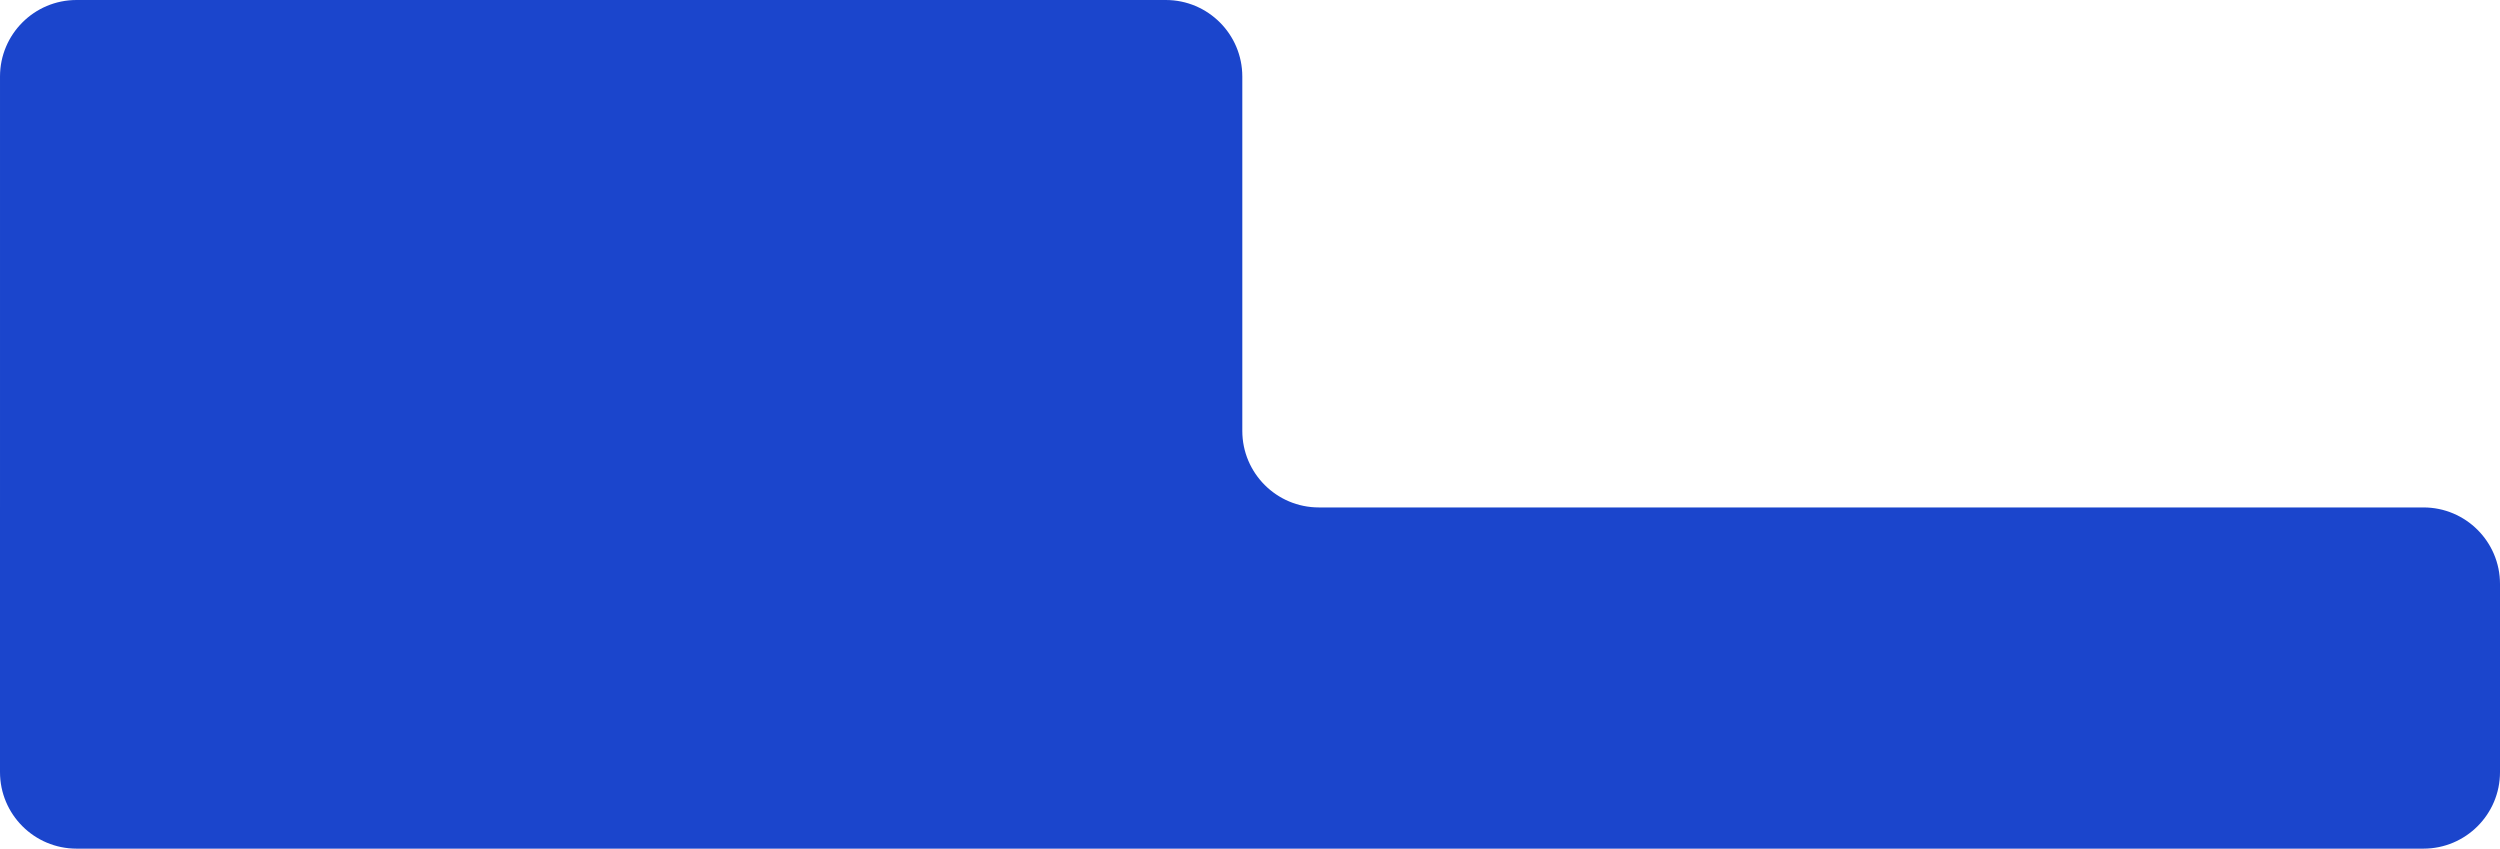
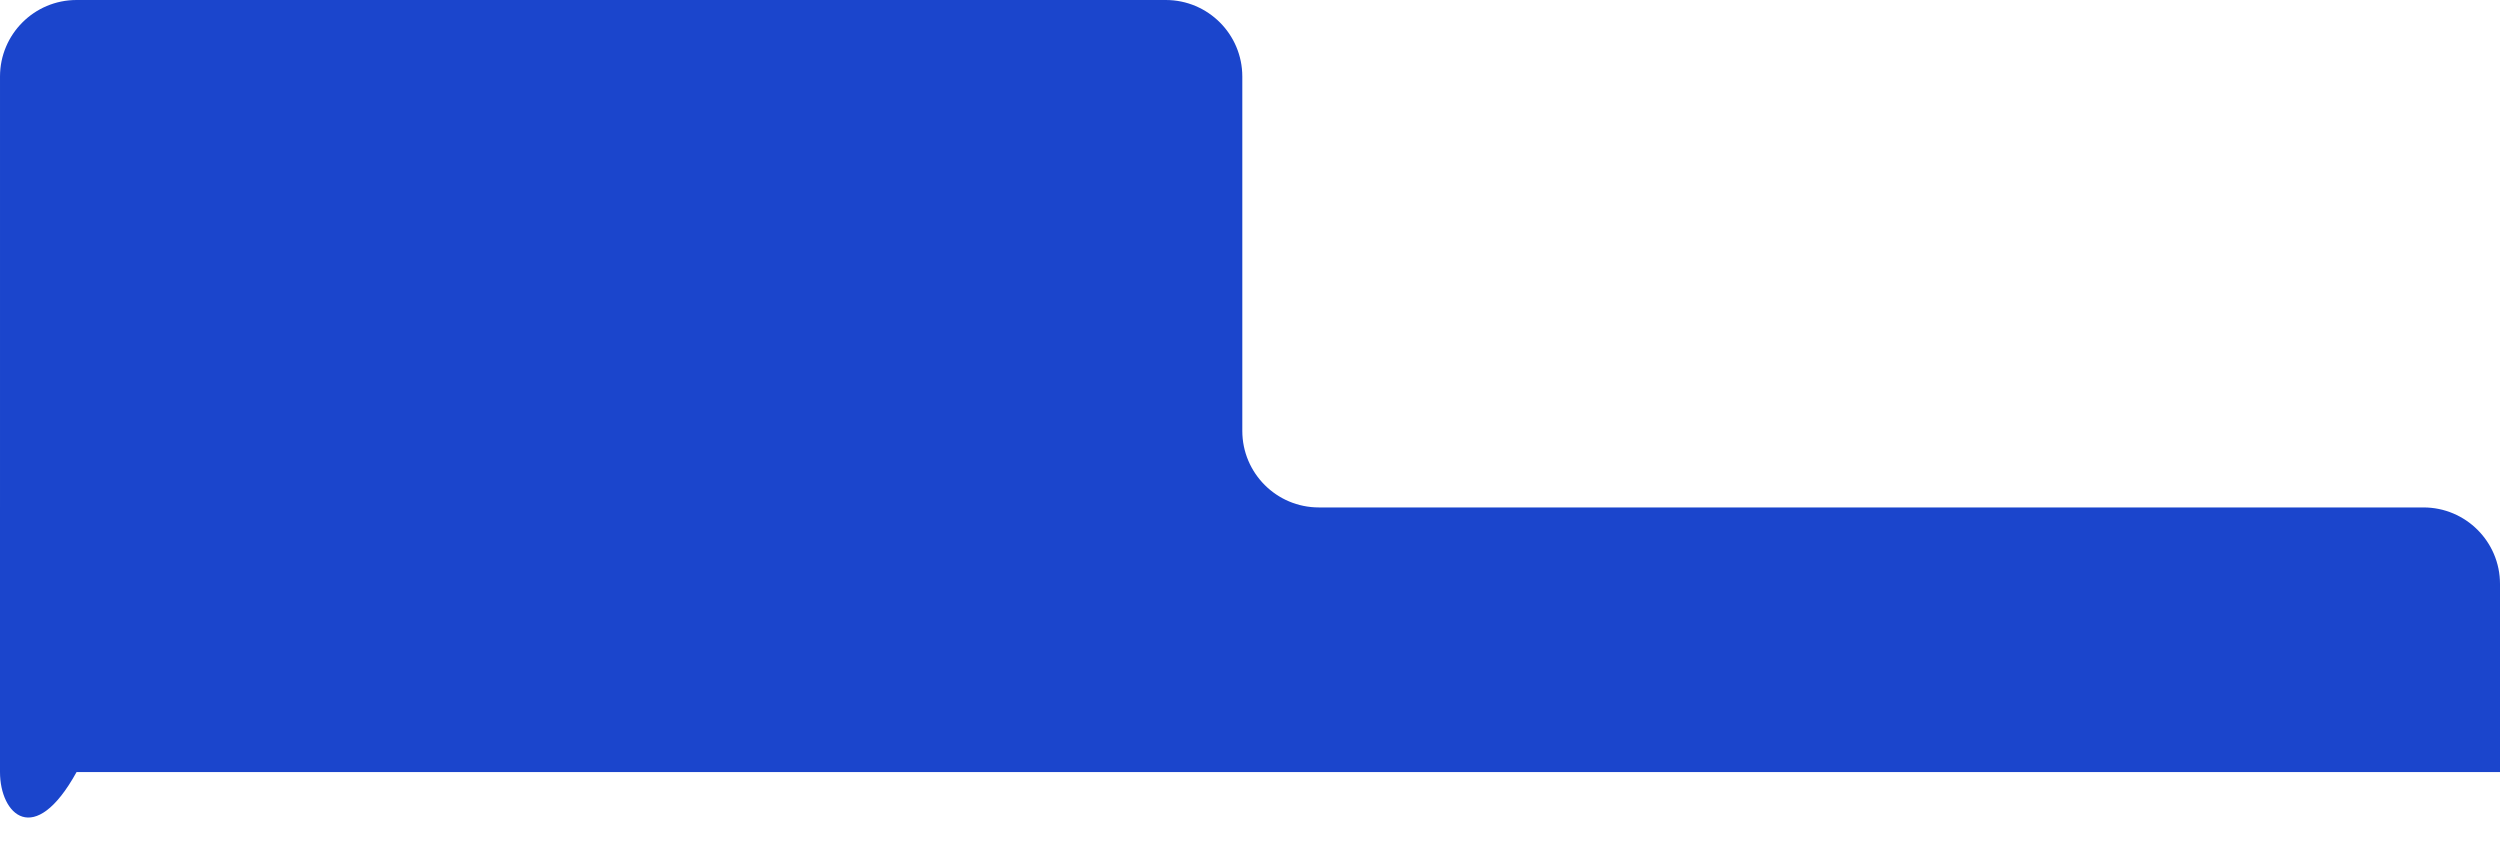
<svg xmlns="http://www.w3.org/2000/svg" width="1143" height="388" viewBox="0 0 1143 388" fill="none">
-   <path fill-rule="evenodd" clip-rule="evenodd" d="M0.001 35C0.001 15.67 15.671 0 35.001 0H532.983C552.313 0 567.983 15.67 567.983 35V197C567.983 216.33 583.653 232 602.983 232H1108C1127.33 232 1143 247.67 1143 267V353C1143 372.33 1127.33 388 1108 388H35C15.67 388 0 372.33 0 353V232.001C0 232 0 232 0.001 232C0.001 232 0.001 232 0.001 231.999V35Z" fill="#1B45CC" />
+   <path fill-rule="evenodd" clip-rule="evenodd" d="M0.001 35C0.001 15.67 15.671 0 35.001 0H532.983C552.313 0 567.983 15.67 567.983 35V197C567.983 216.33 583.653 232 602.983 232H1108C1127.33 232 1143 247.67 1143 267V353H35C15.67 388 0 372.33 0 353V232.001C0 232 0 232 0.001 232C0.001 232 0.001 232 0.001 231.999V35Z" fill="#1B45CC" />
</svg>